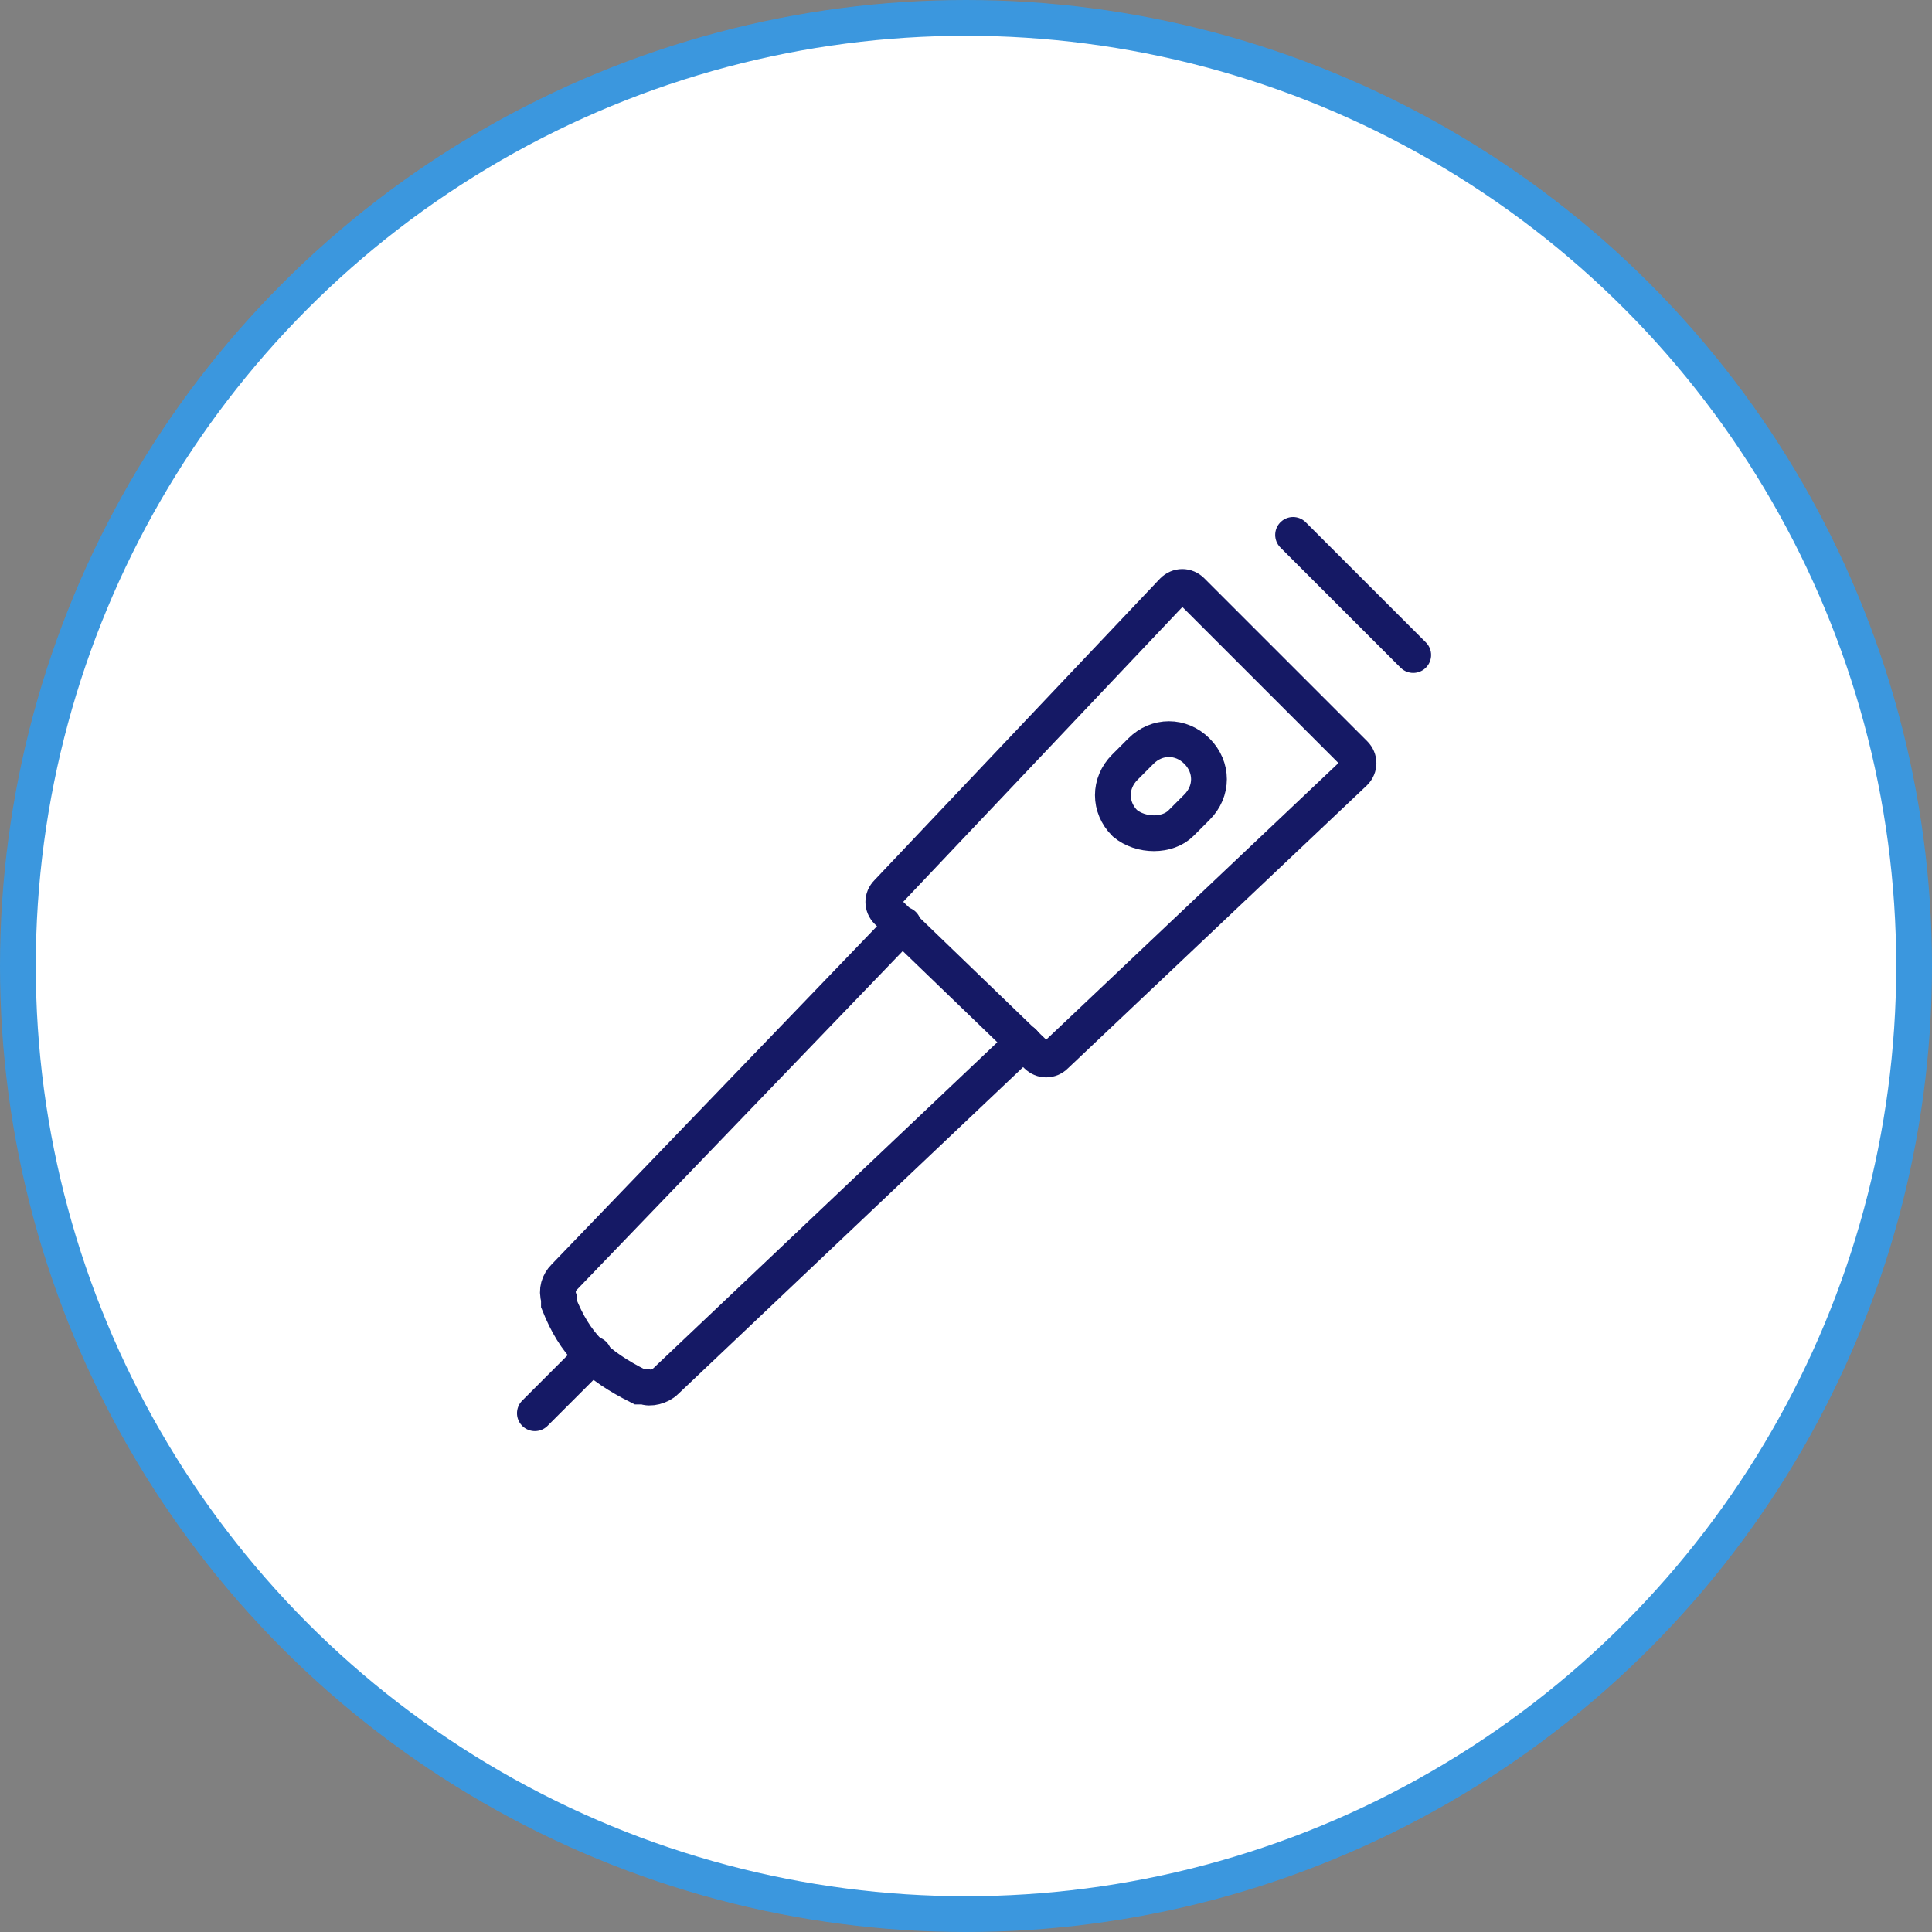
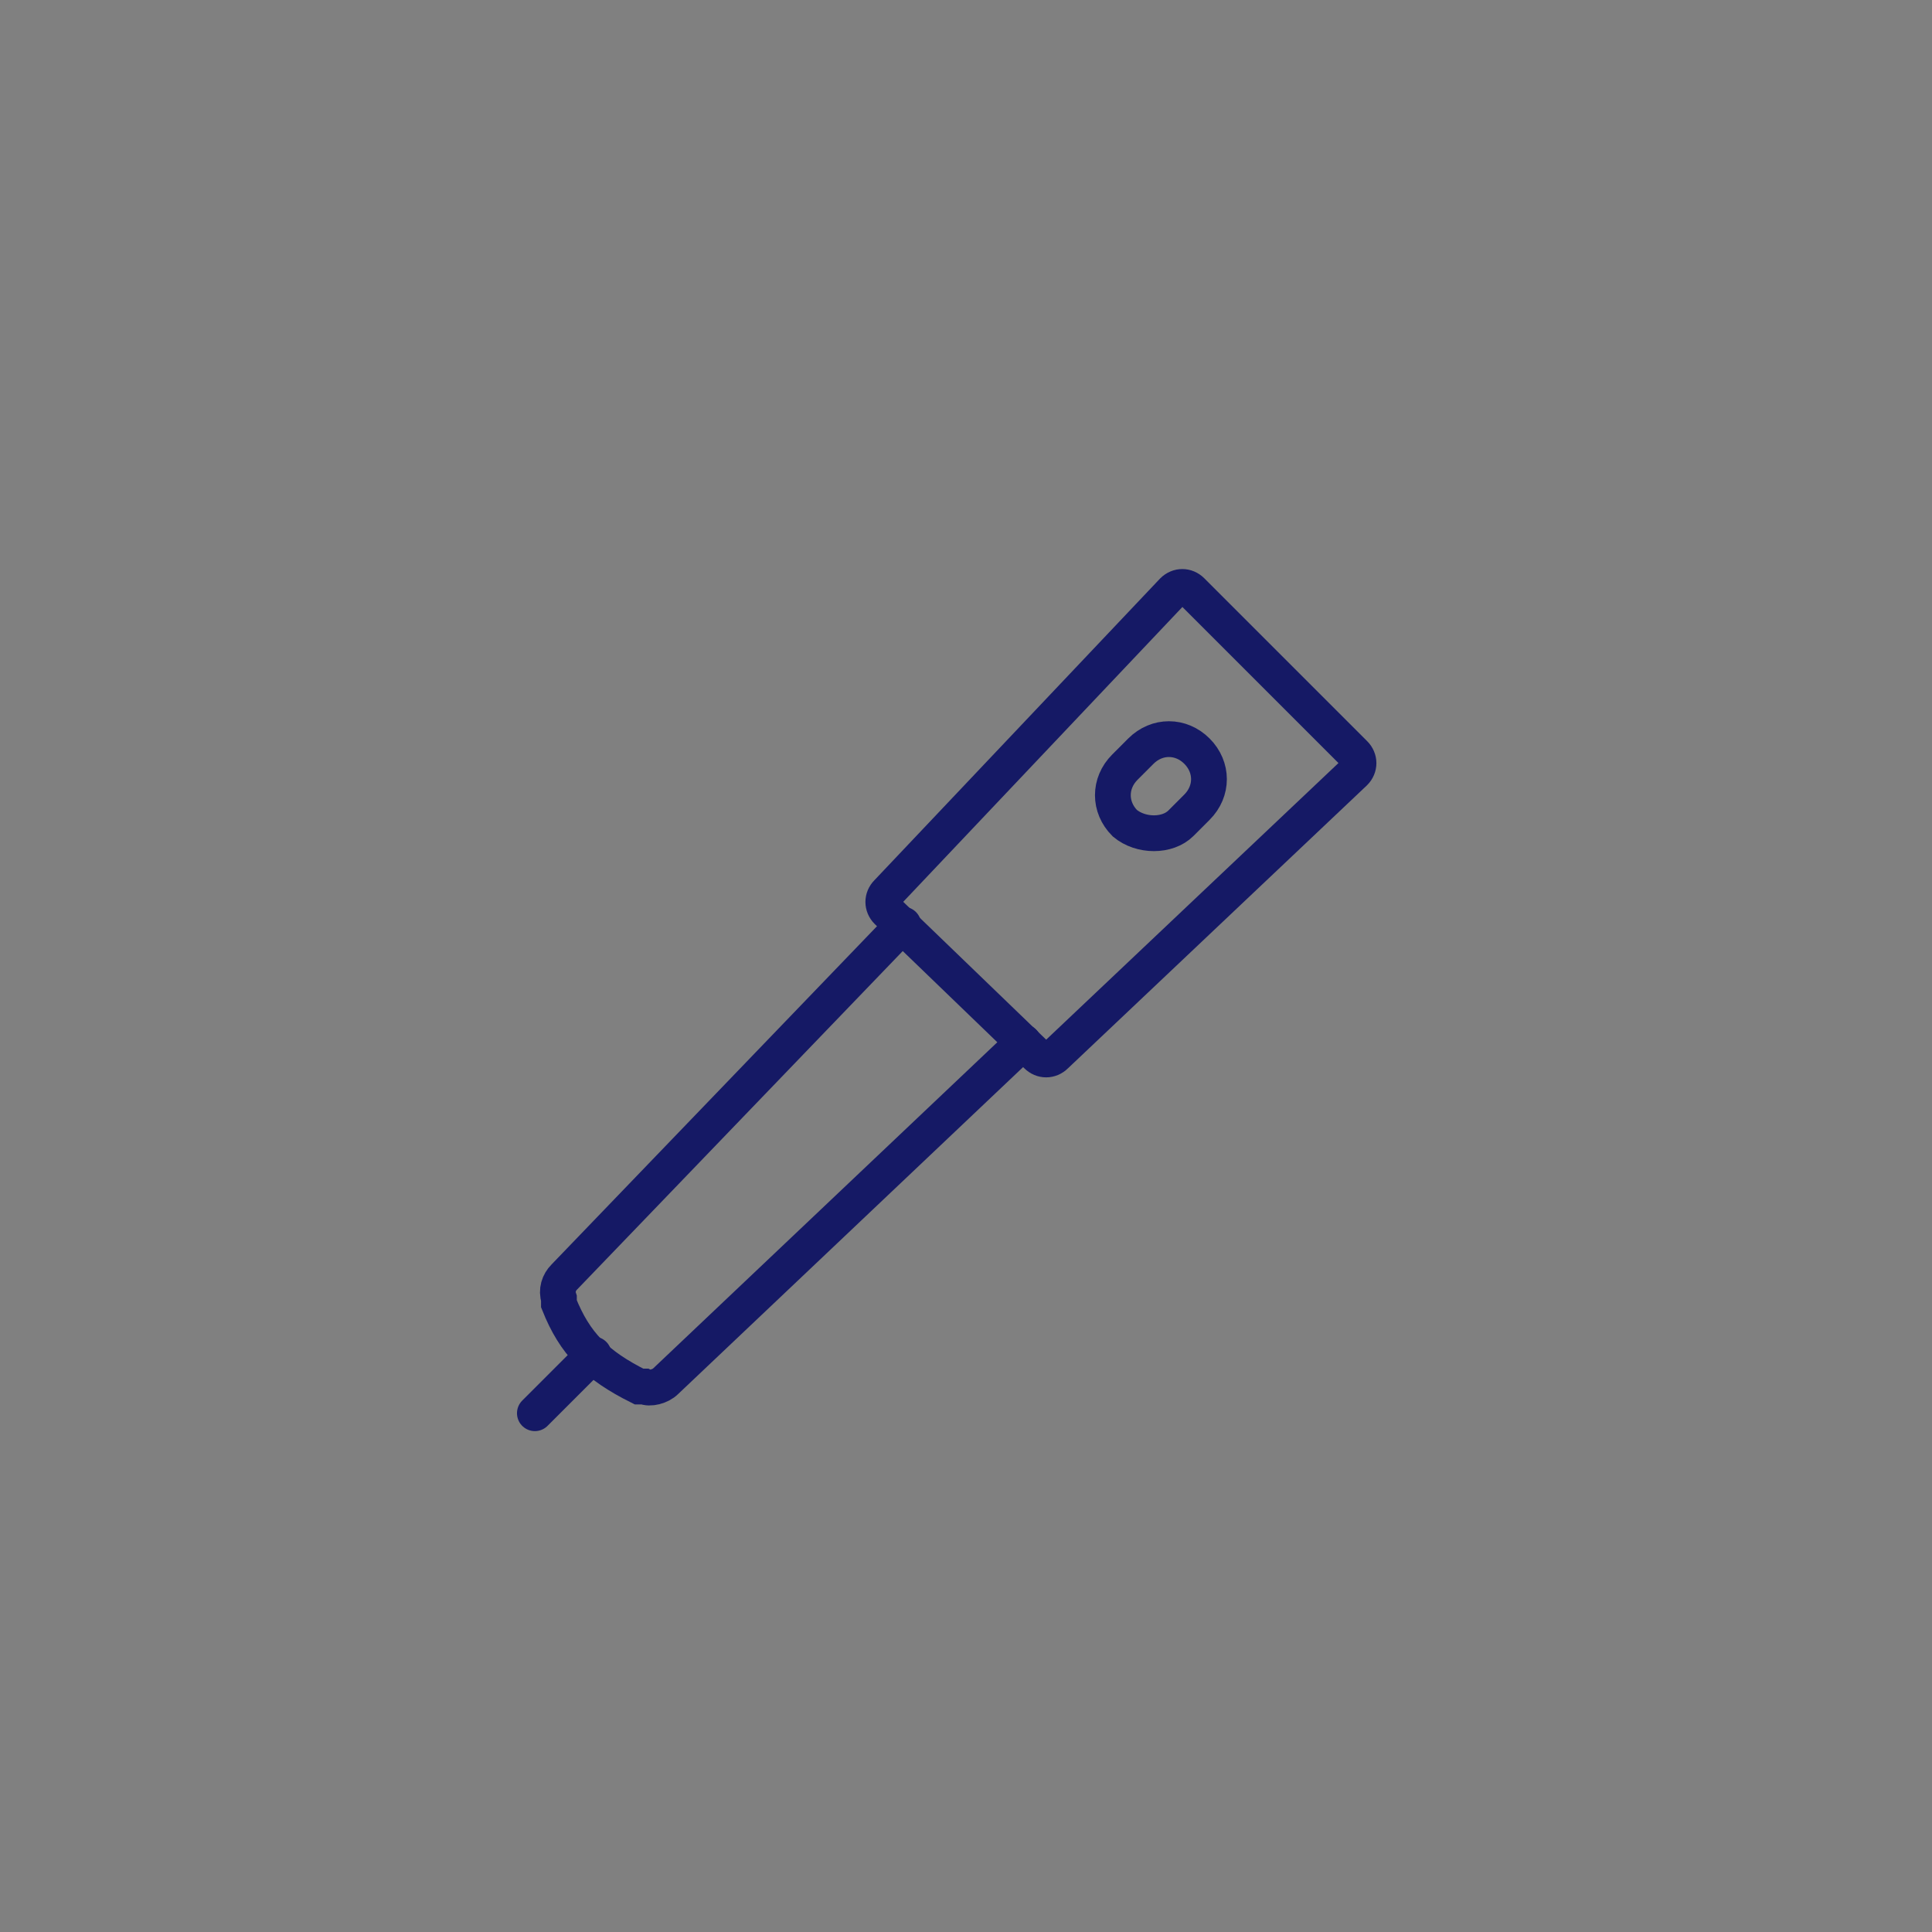
<svg xmlns="http://www.w3.org/2000/svg" width="108" height="108" viewBox="0 0 108 108" fill="none">
  <rect x="0" y="0" width="108" height="108" fill="#808080" stroke="none" />
-   <circle cx="54" cy="54" r="53" fill="white" stroke="#3B97DE" stroke-width="2" />
  <path fill-rule="evenodd" clip-rule="evenodd" d="M57.958 59.002C58.257 59.3 58.704 59.3 59.003 59.002L75.718 43.182C76.016 42.884 76.016 42.436 75.718 42.138L66.614 33.034C66.316 32.736 65.868 32.736 65.569 33.034L49.601 49.898C49.303 50.197 49.303 50.644 49.601 50.943L57.958 59.002Z" stroke="#151965" stroke-width="2" stroke-linecap="round" />
  <path d="M57.211 58.256L37.213 77.209C36.915 77.508 36.318 77.657 36.019 77.508H35.721C33.333 76.314 32.139 75.12 31.244 72.882V72.583C31.094 72.135 31.244 71.688 31.542 71.389L50.495 51.69" stroke="#151965" stroke-width="2" stroke-linecap="round" />
  <path fill-rule="evenodd" clip-rule="evenodd" d="M62.881 46.019V46.019C61.986 45.123 61.986 43.78 62.881 42.885L63.776 41.989C64.672 41.094 66.015 41.094 66.91 41.989C67.806 42.885 67.806 44.228 66.91 45.123L66.015 46.019C65.269 46.765 63.776 46.765 62.881 46.019Z" stroke="#151965" stroke-width="2" stroke-linecap="round" />
  <path d="M33.184 75.717L29.9 79" stroke="#151965" stroke-width="2" stroke-linecap="round" />
-   <path d="M79 36.616L72.284 29.901" stroke="#151965" stroke-width="2" stroke-linecap="round" />
</svg>